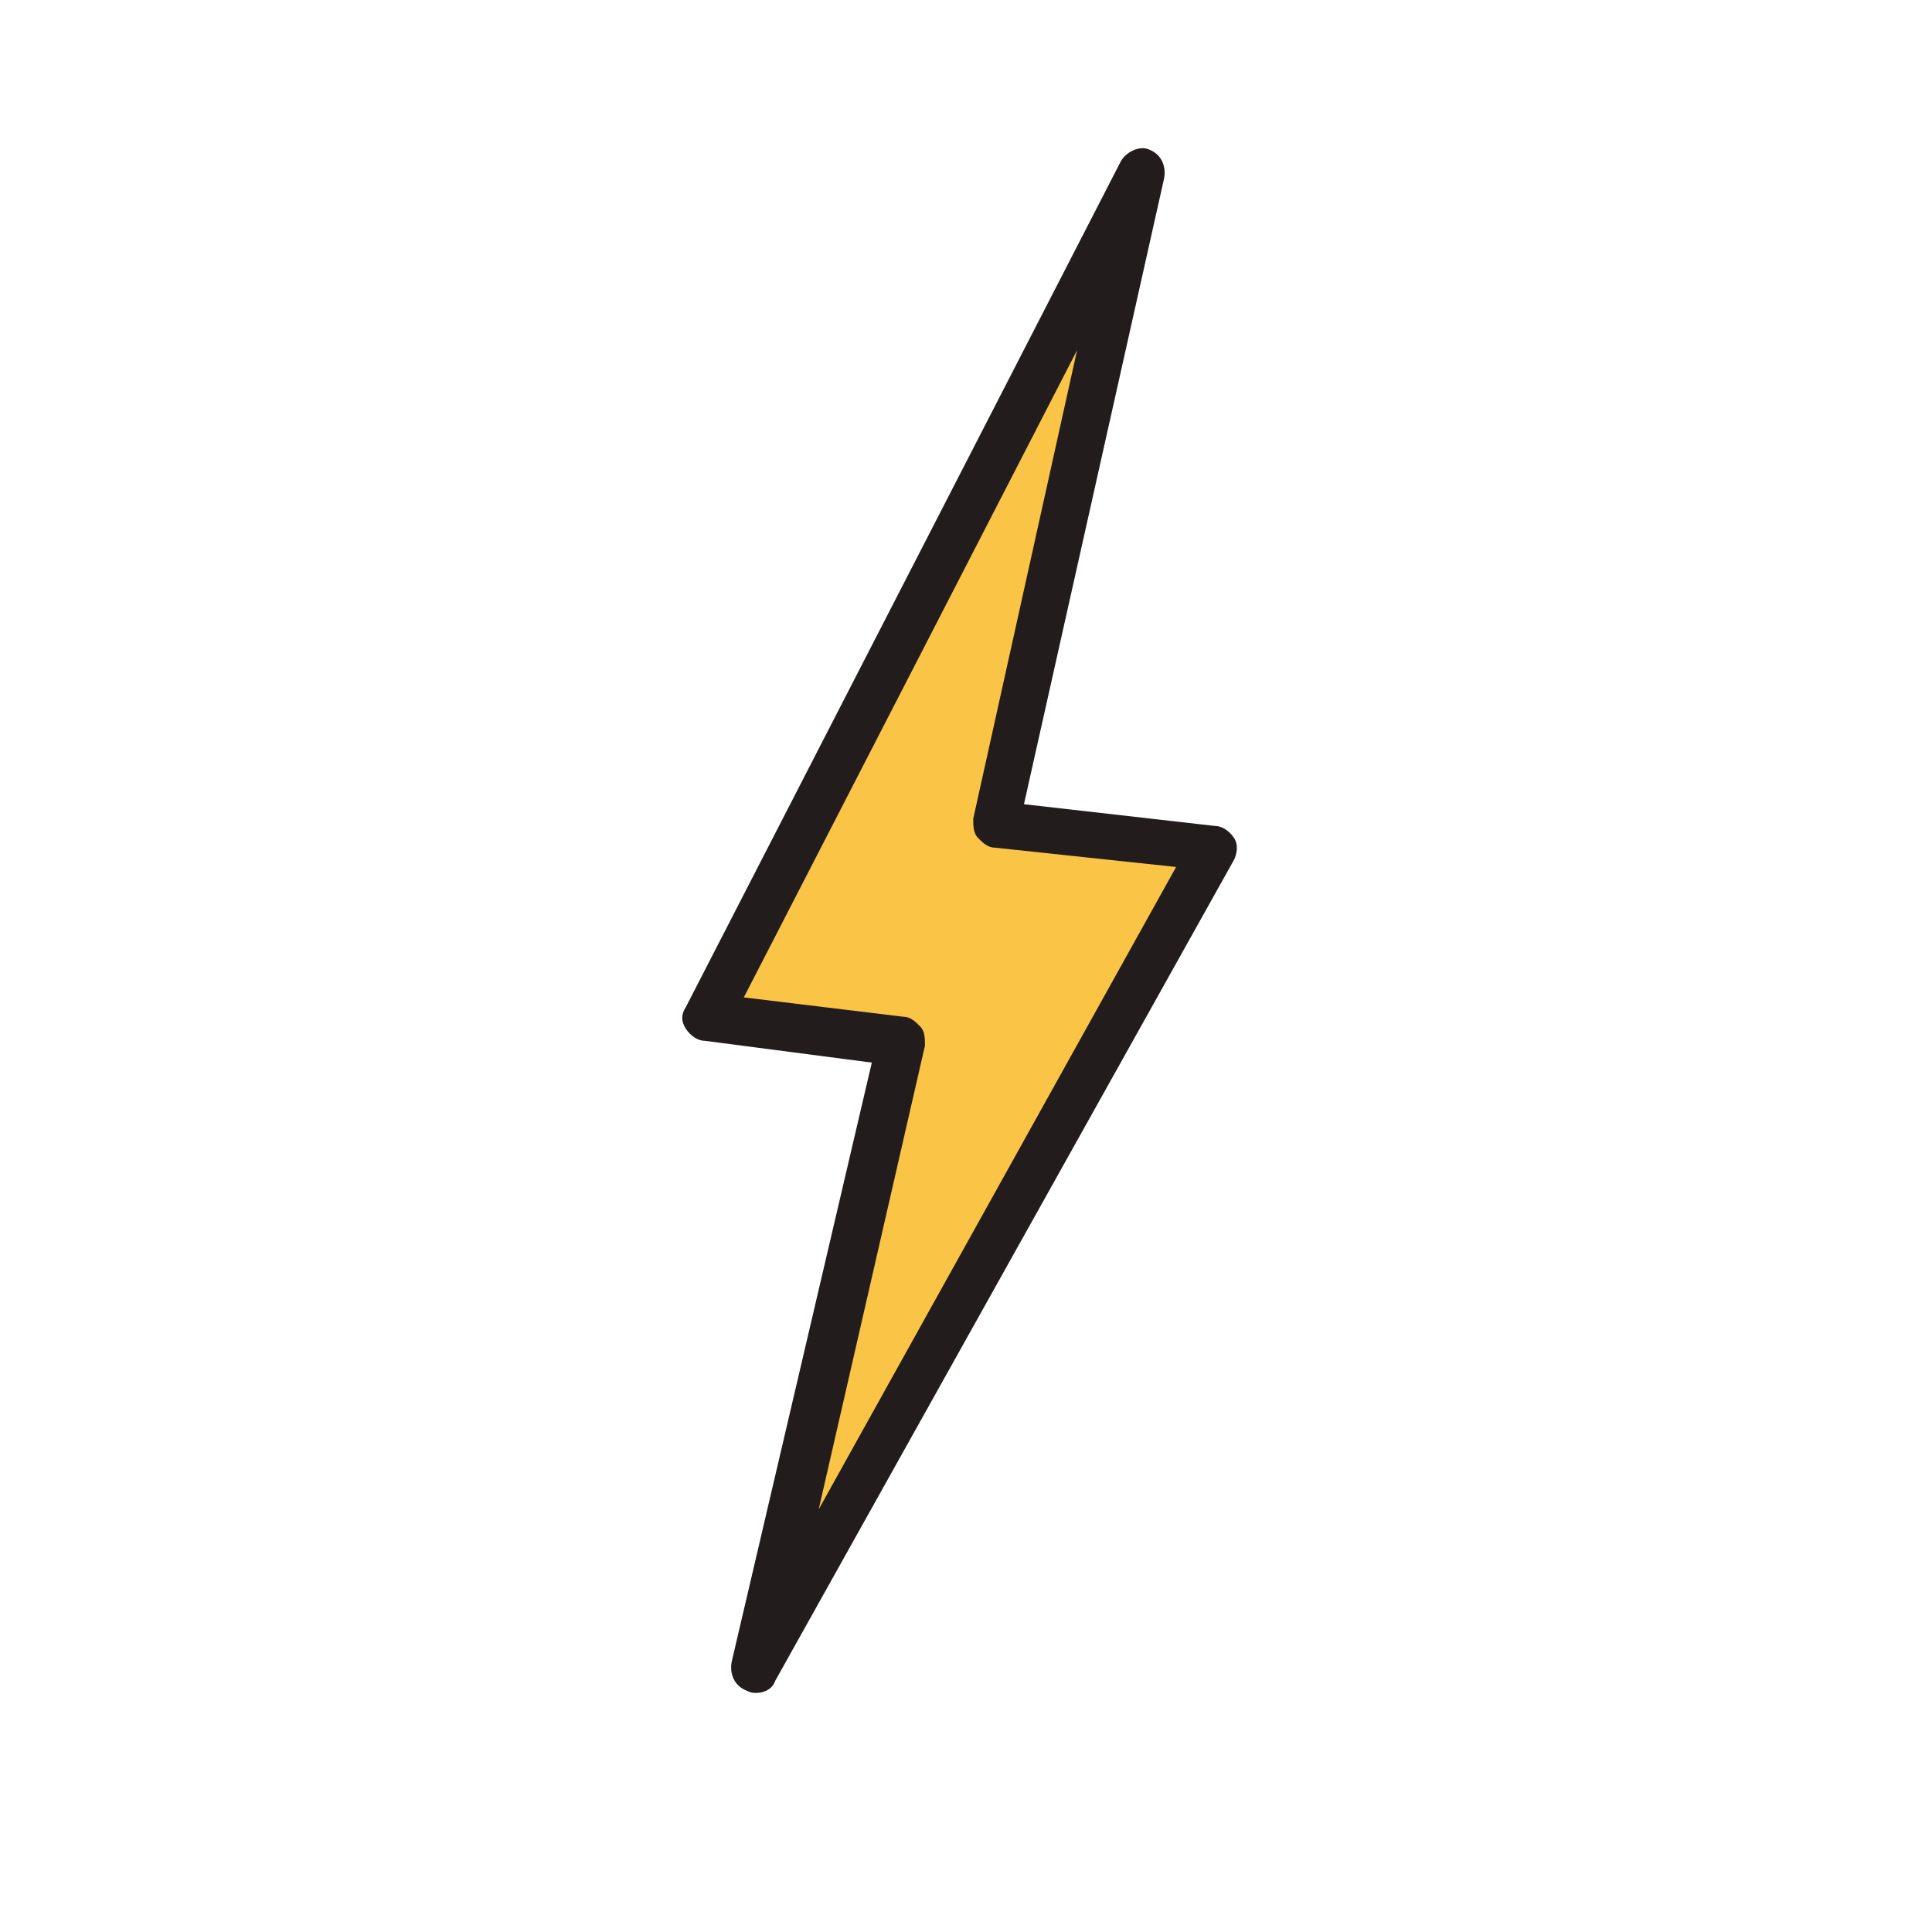
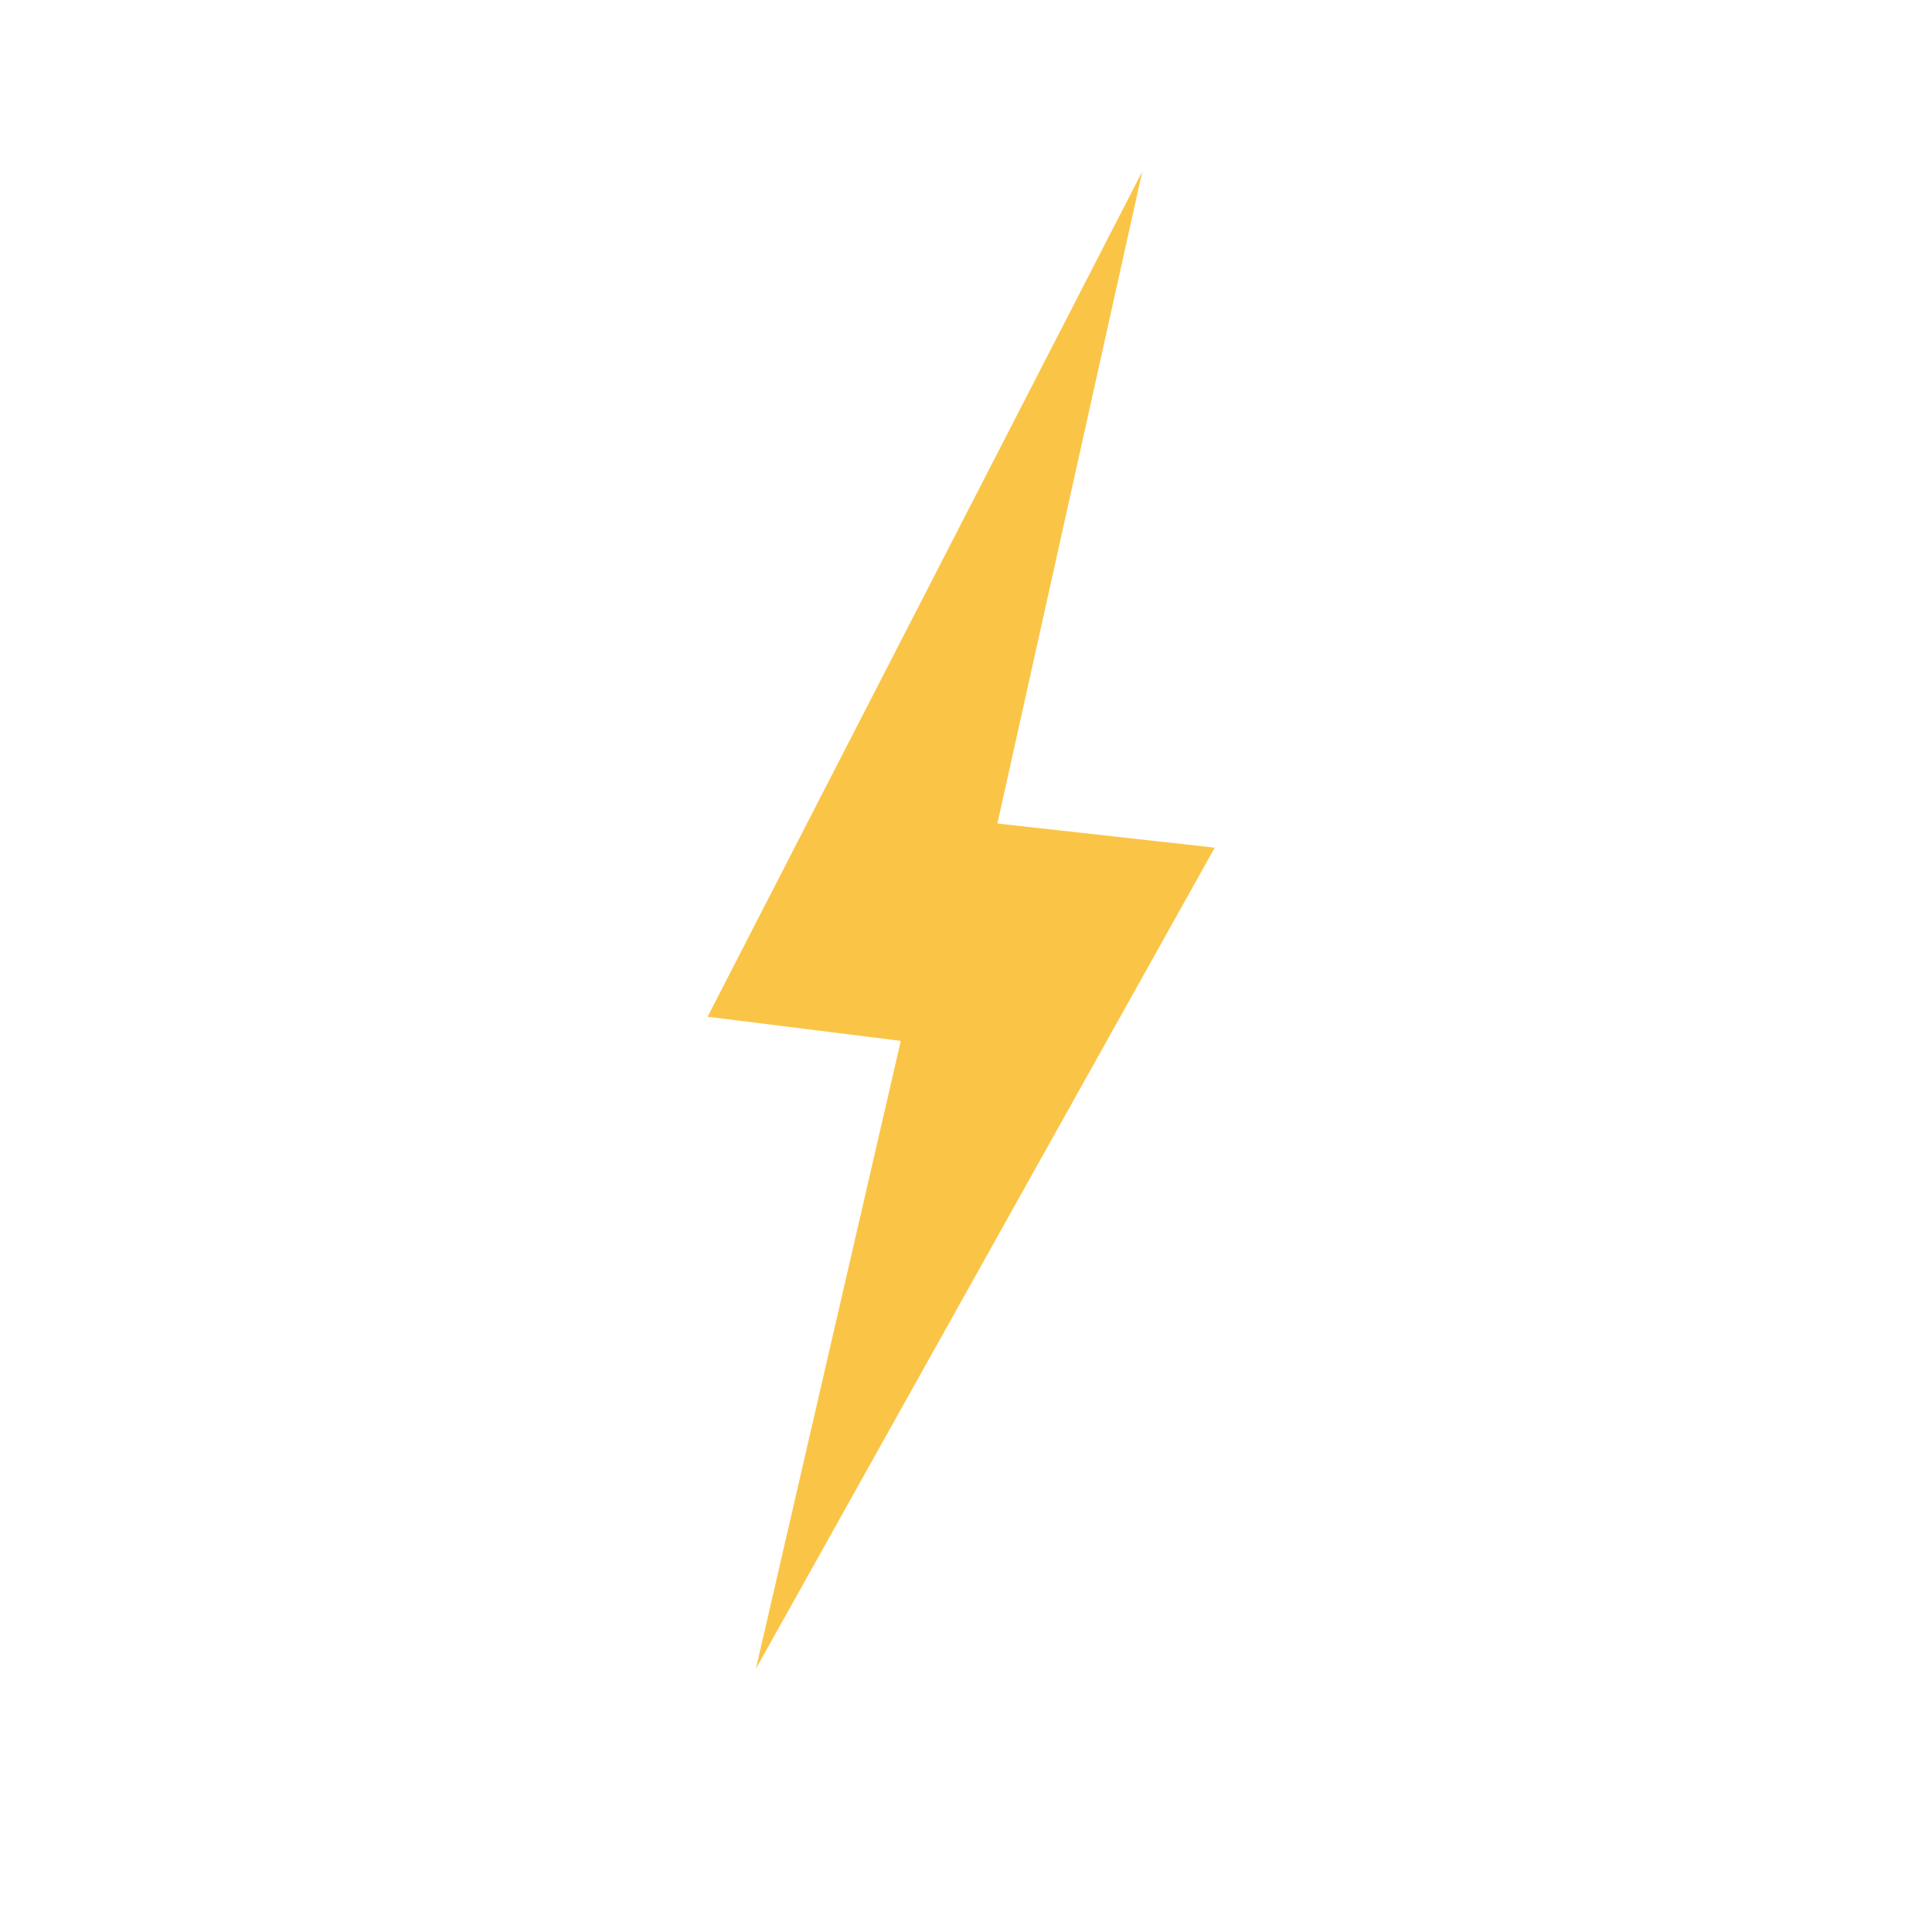
<svg xmlns="http://www.w3.org/2000/svg" width="800px" height="800px" viewBox="0 0 1024 1024" class="icon">
  <path d="M643.84 449.28l-243.2 435.2 76.8-332.8-102.4-12.8 230.4-448-76.8 345.6z" fill="#FAC546" />
-   <path d="M400.64 897.28c-1.28 0-2.56 0-5.12-1.28-6.4-2.56-8.96-8.96-7.68-15.36L462.08 563.2l-88.32-11.52c-3.84 0-7.68-2.56-10.24-6.4s-2.56-7.68 0-11.52l230.4-448c2.56-5.12 10.24-8.96 15.36-6.4 6.4 2.56 8.96 8.96 7.68 15.36l-74.24 331.52 101.12 11.52c3.84 0 7.68 2.56 10.24 6.4s1.28 8.96 0 11.52l-243.2 435.2c-1.28 3.84-5.12 6.4-10.24 6.4z m-6.4-368.64l84.48 10.24c3.84 0 6.4 2.56 8.96 5.12 2.56 2.56 2.56 6.4 2.56 10.24l-56.32 245.76 189.44-340.48-96-10.24c-3.84 0-6.4-2.56-8.96-5.12s-2.56-6.4-2.56-10.24l55.04-248.32-176.64 343.04z" fill="#231C1C" />
</svg>